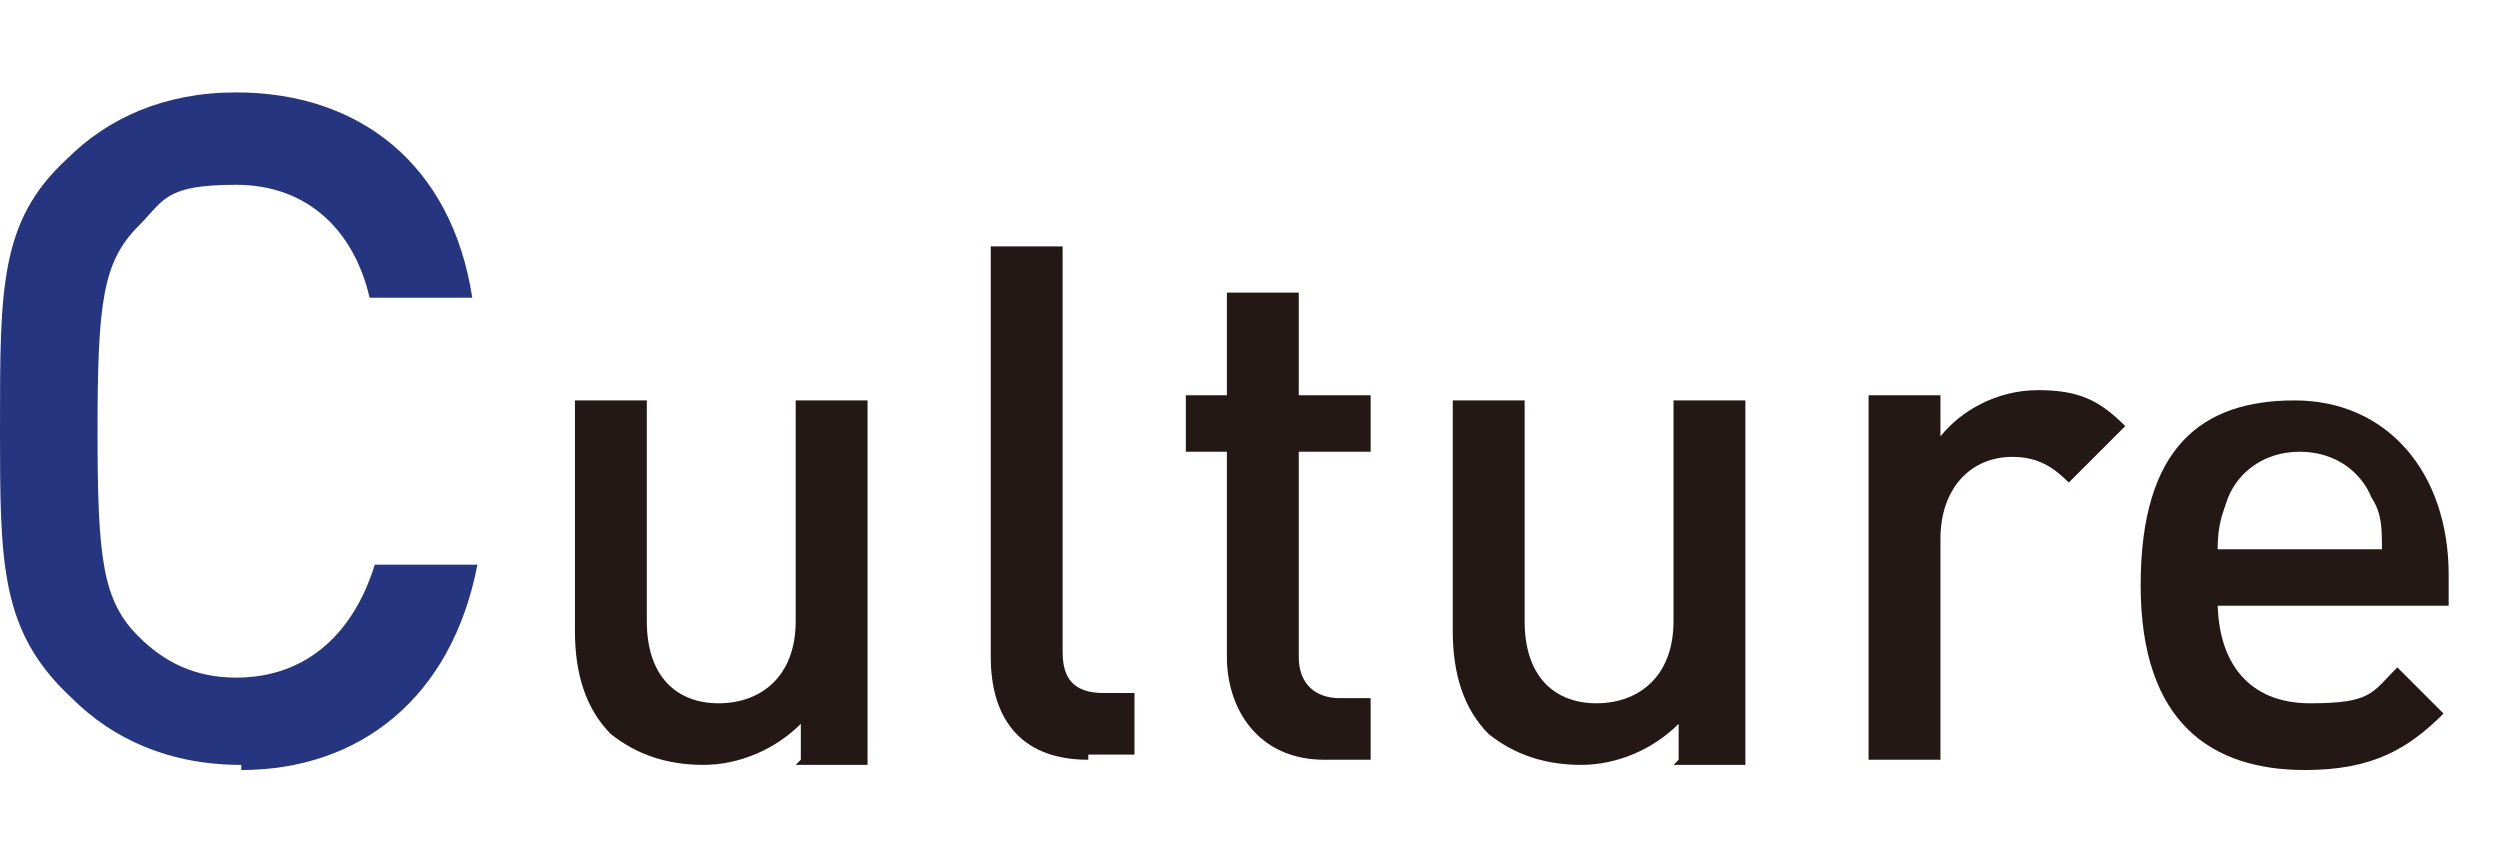
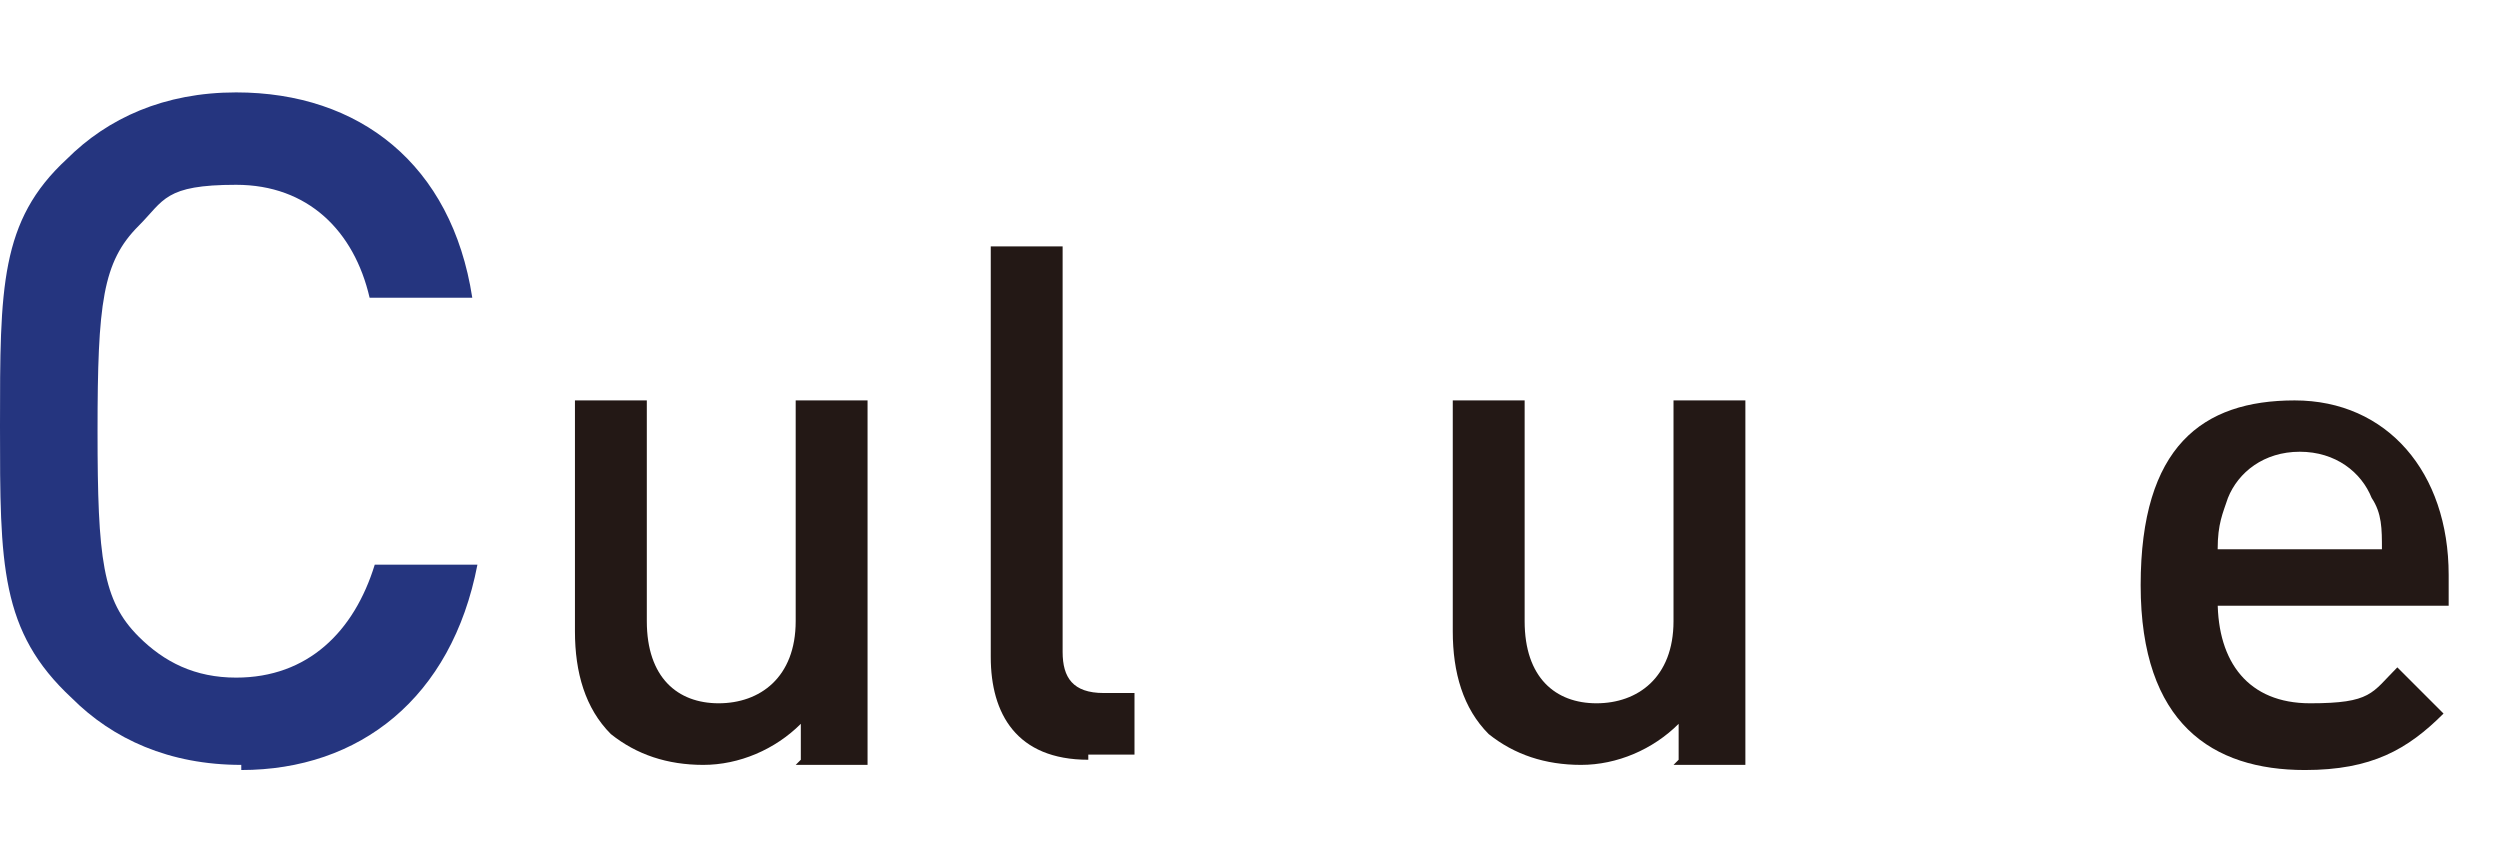
<svg xmlns="http://www.w3.org/2000/svg" id="_レイヤー_1" data-name="レイヤー 1" version="1.1" viewBox="0 0 48.7 16.7">
  <defs>
    <style>
      .cls-1 {
        fill: #231815;
      }

      .cls-1, .cls-2 {
        stroke-width: 0px;
      }

      .cls-2 {
        fill: #25357f;
      }
    </style>
  </defs>
  <path class="cls-2" d="M4.7,14.9c-1.4,0-2.5-.5-3.3-1.3C0,12.3,0,11,0,8.3S0,4.3,1.3,3.1c.8-.8,1.9-1.3,3.3-1.3,2.4,0,4.2,1.4,4.6,4h-2c-.3-1.3-1.2-2.2-2.6-2.2s-1.4.3-1.9.8c-.7.7-.8,1.5-.8,4s.1,3.3.8,4c.5.5,1.1.8,1.9.8,1.4,0,2.3-.9,2.7-2.2h2c-.5,2.6-2.3,4-4.6,4Z" />
  <path class="cls-1" d="M15.6,14.8v-.7c-.5.5-1.2.8-1.9.8s-1.3-.2-1.8-.6c-.5-.5-.7-1.2-.7-2v-4.5h1.4v4.3c0,1.1.6,1.6,1.4,1.6s1.5-.5,1.5-1.6v-4.3h1.4v7.1h-1.4Z" />
  <path class="cls-1" d="M21.2,14.8c-1.4,0-1.9-.9-1.9-2V4.8h1.4v7.9c0,.5.2.8.8.8h.6v1.2h-.9Z" />
-   <path class="cls-1" d="M25.8,14.8c-1.3,0-1.9-1-1.9-2v-4h-.8v-1.1h.8v-2h1.4v2h1.4v1.1h-1.4v4c0,.5.3.8.8.8h.6v1.2h-.9Z" />
  <path class="cls-1" d="M32.7,14.8v-.7c-.5.5-1.2.8-1.9.8s-1.3-.2-1.8-.6c-.5-.5-.7-1.2-.7-2v-4.5h1.4v4.3c0,1.1.6,1.6,1.4,1.6s1.5-.5,1.5-1.6v-4.3h1.4v7.1h-1.4Z" />
-   <path class="cls-1" d="M40.3,9.4c-.3-.3-.6-.5-1.1-.5-.8,0-1.4.6-1.4,1.6v4.3h-1.4v-7.1h1.4v.8c.4-.5,1.1-.9,1.9-.9s1.2.2,1.7.7l-1.1,1.1Z" />
  <path class="cls-1" d="M43.2,11.7c0,1.2.6,2,1.8,2s1.2-.2,1.7-.7l.9.9c-.7.7-1.4,1.1-2.7,1.1-1.8,0-3.2-.9-3.2-3.6s1.2-3.6,3-3.6,3,1.4,3,3.4v.6h-4.6ZM46.2,9.7c-.2-.5-.7-.9-1.4-.9s-1.2.4-1.4.9c-.1.3-.2.5-.2,1h3.2c0-.4,0-.7-.2-1Z" />
</svg>